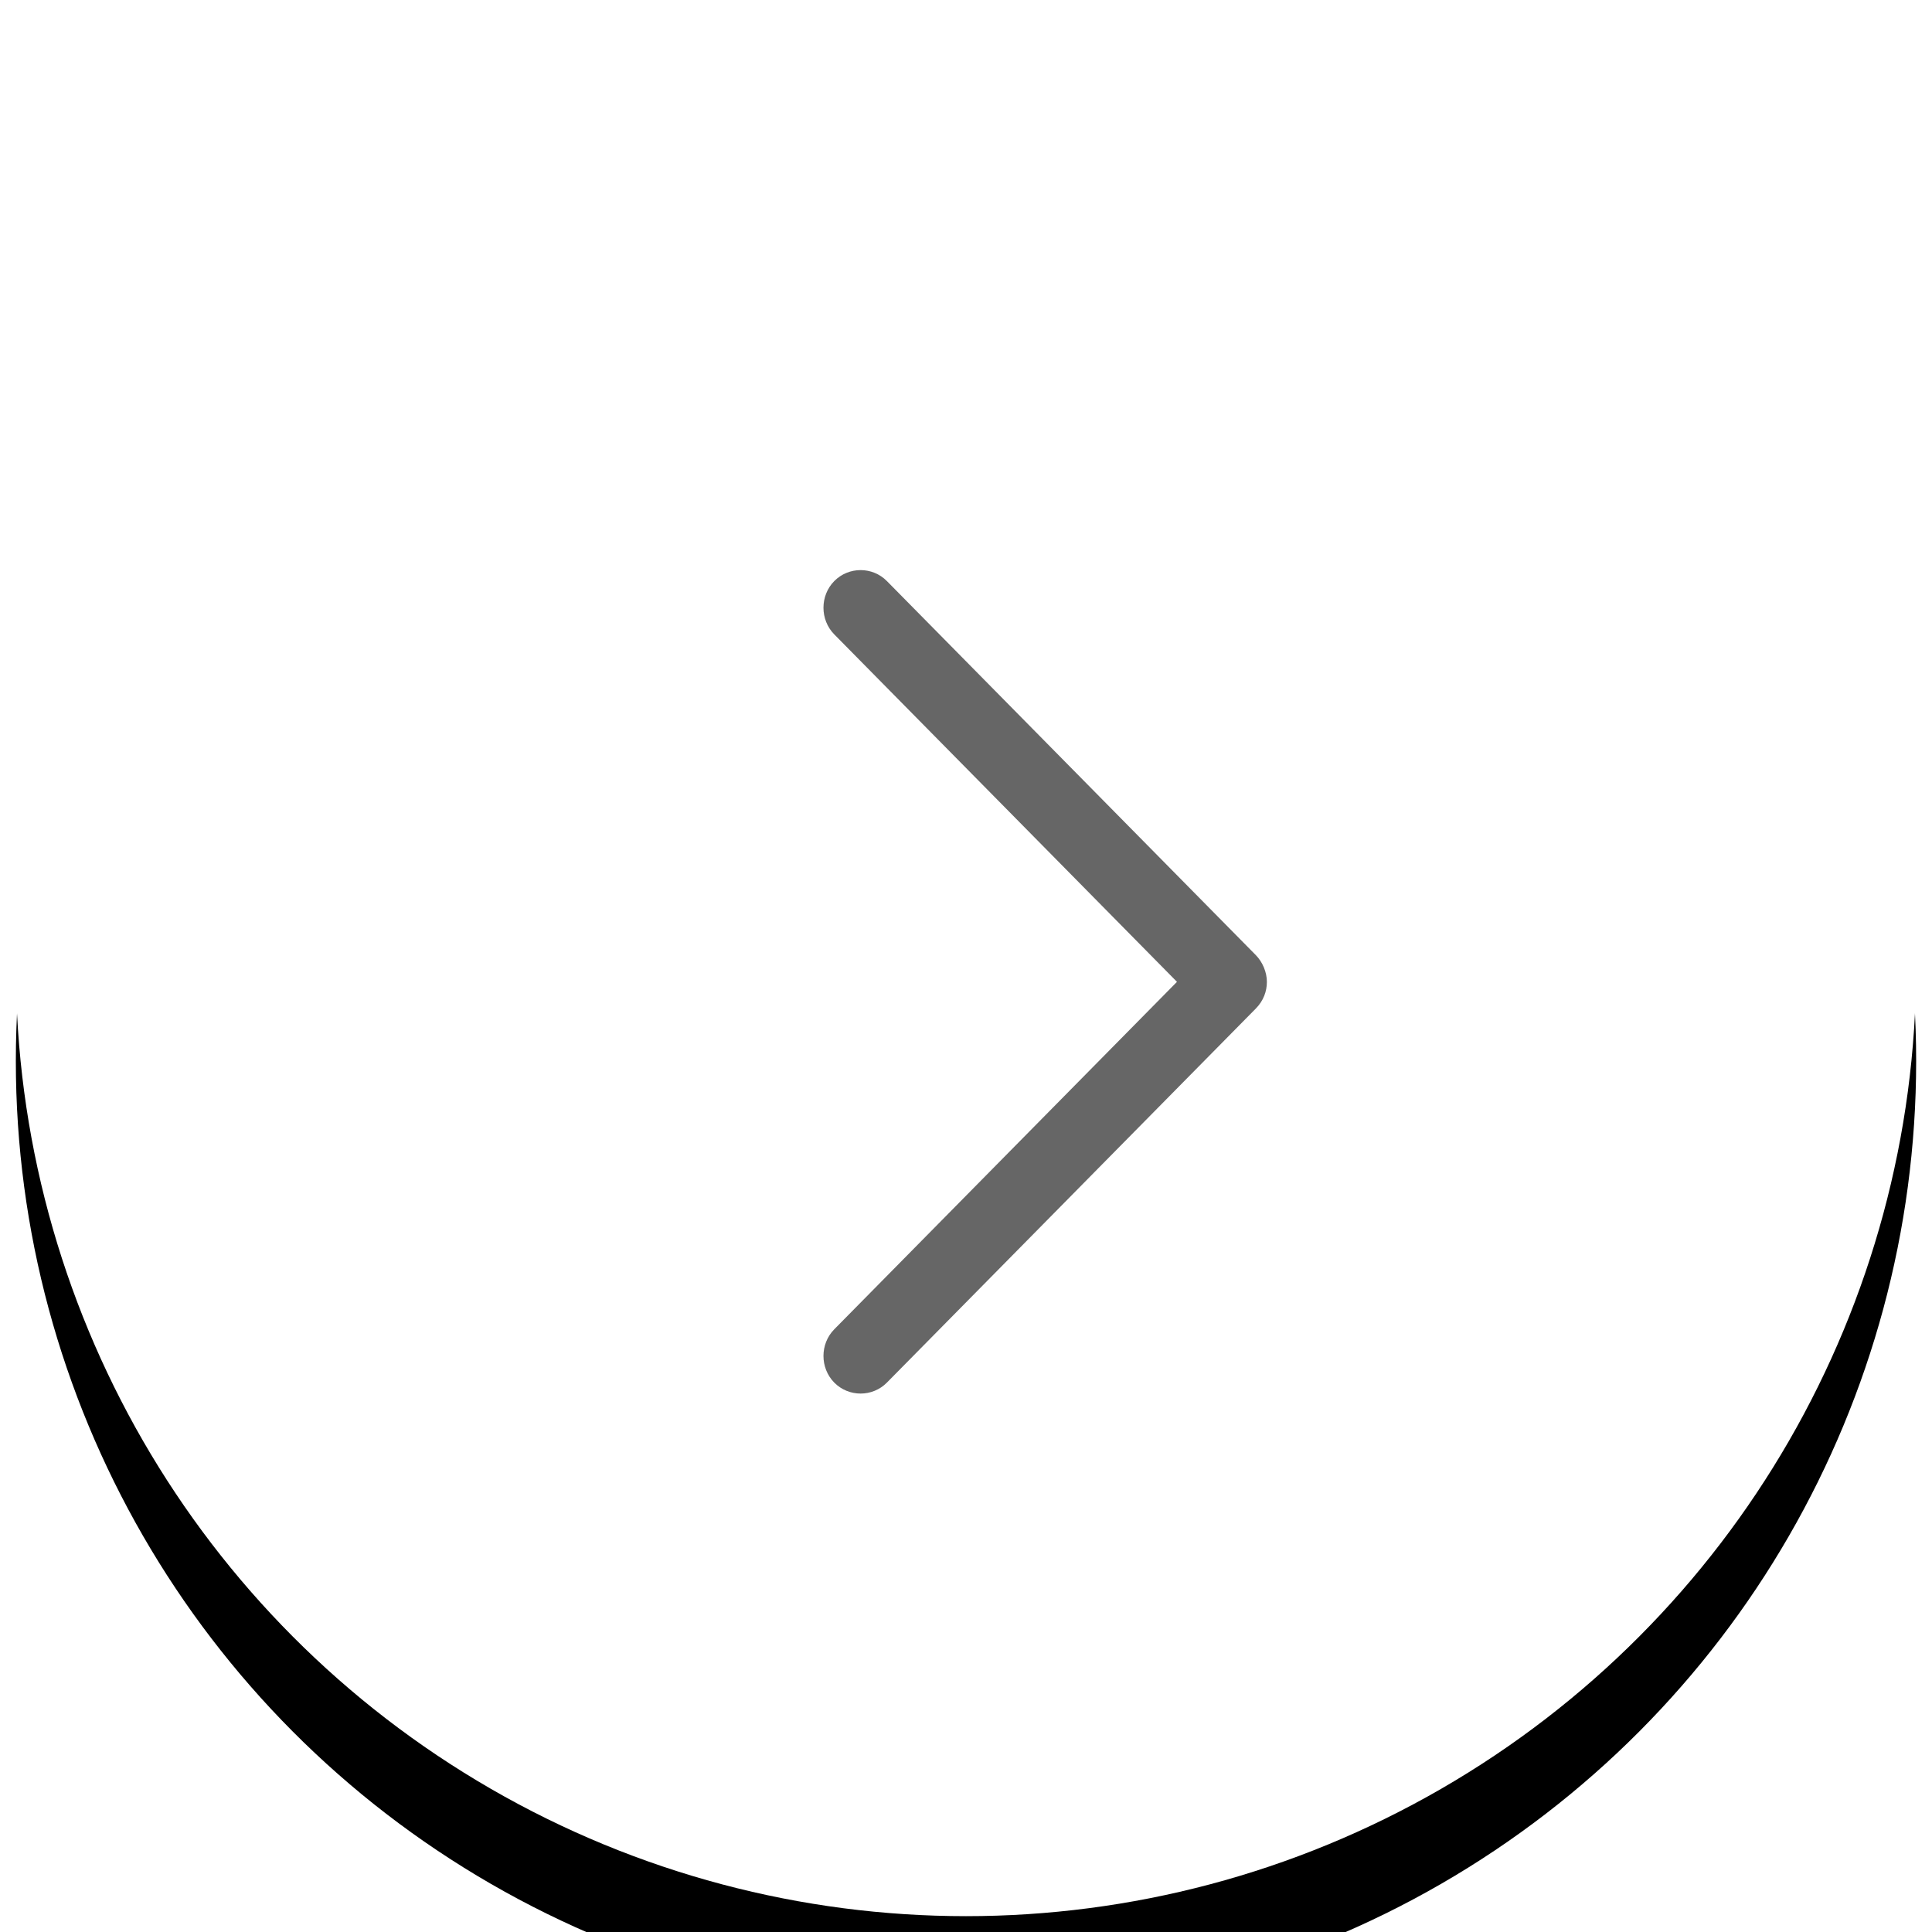
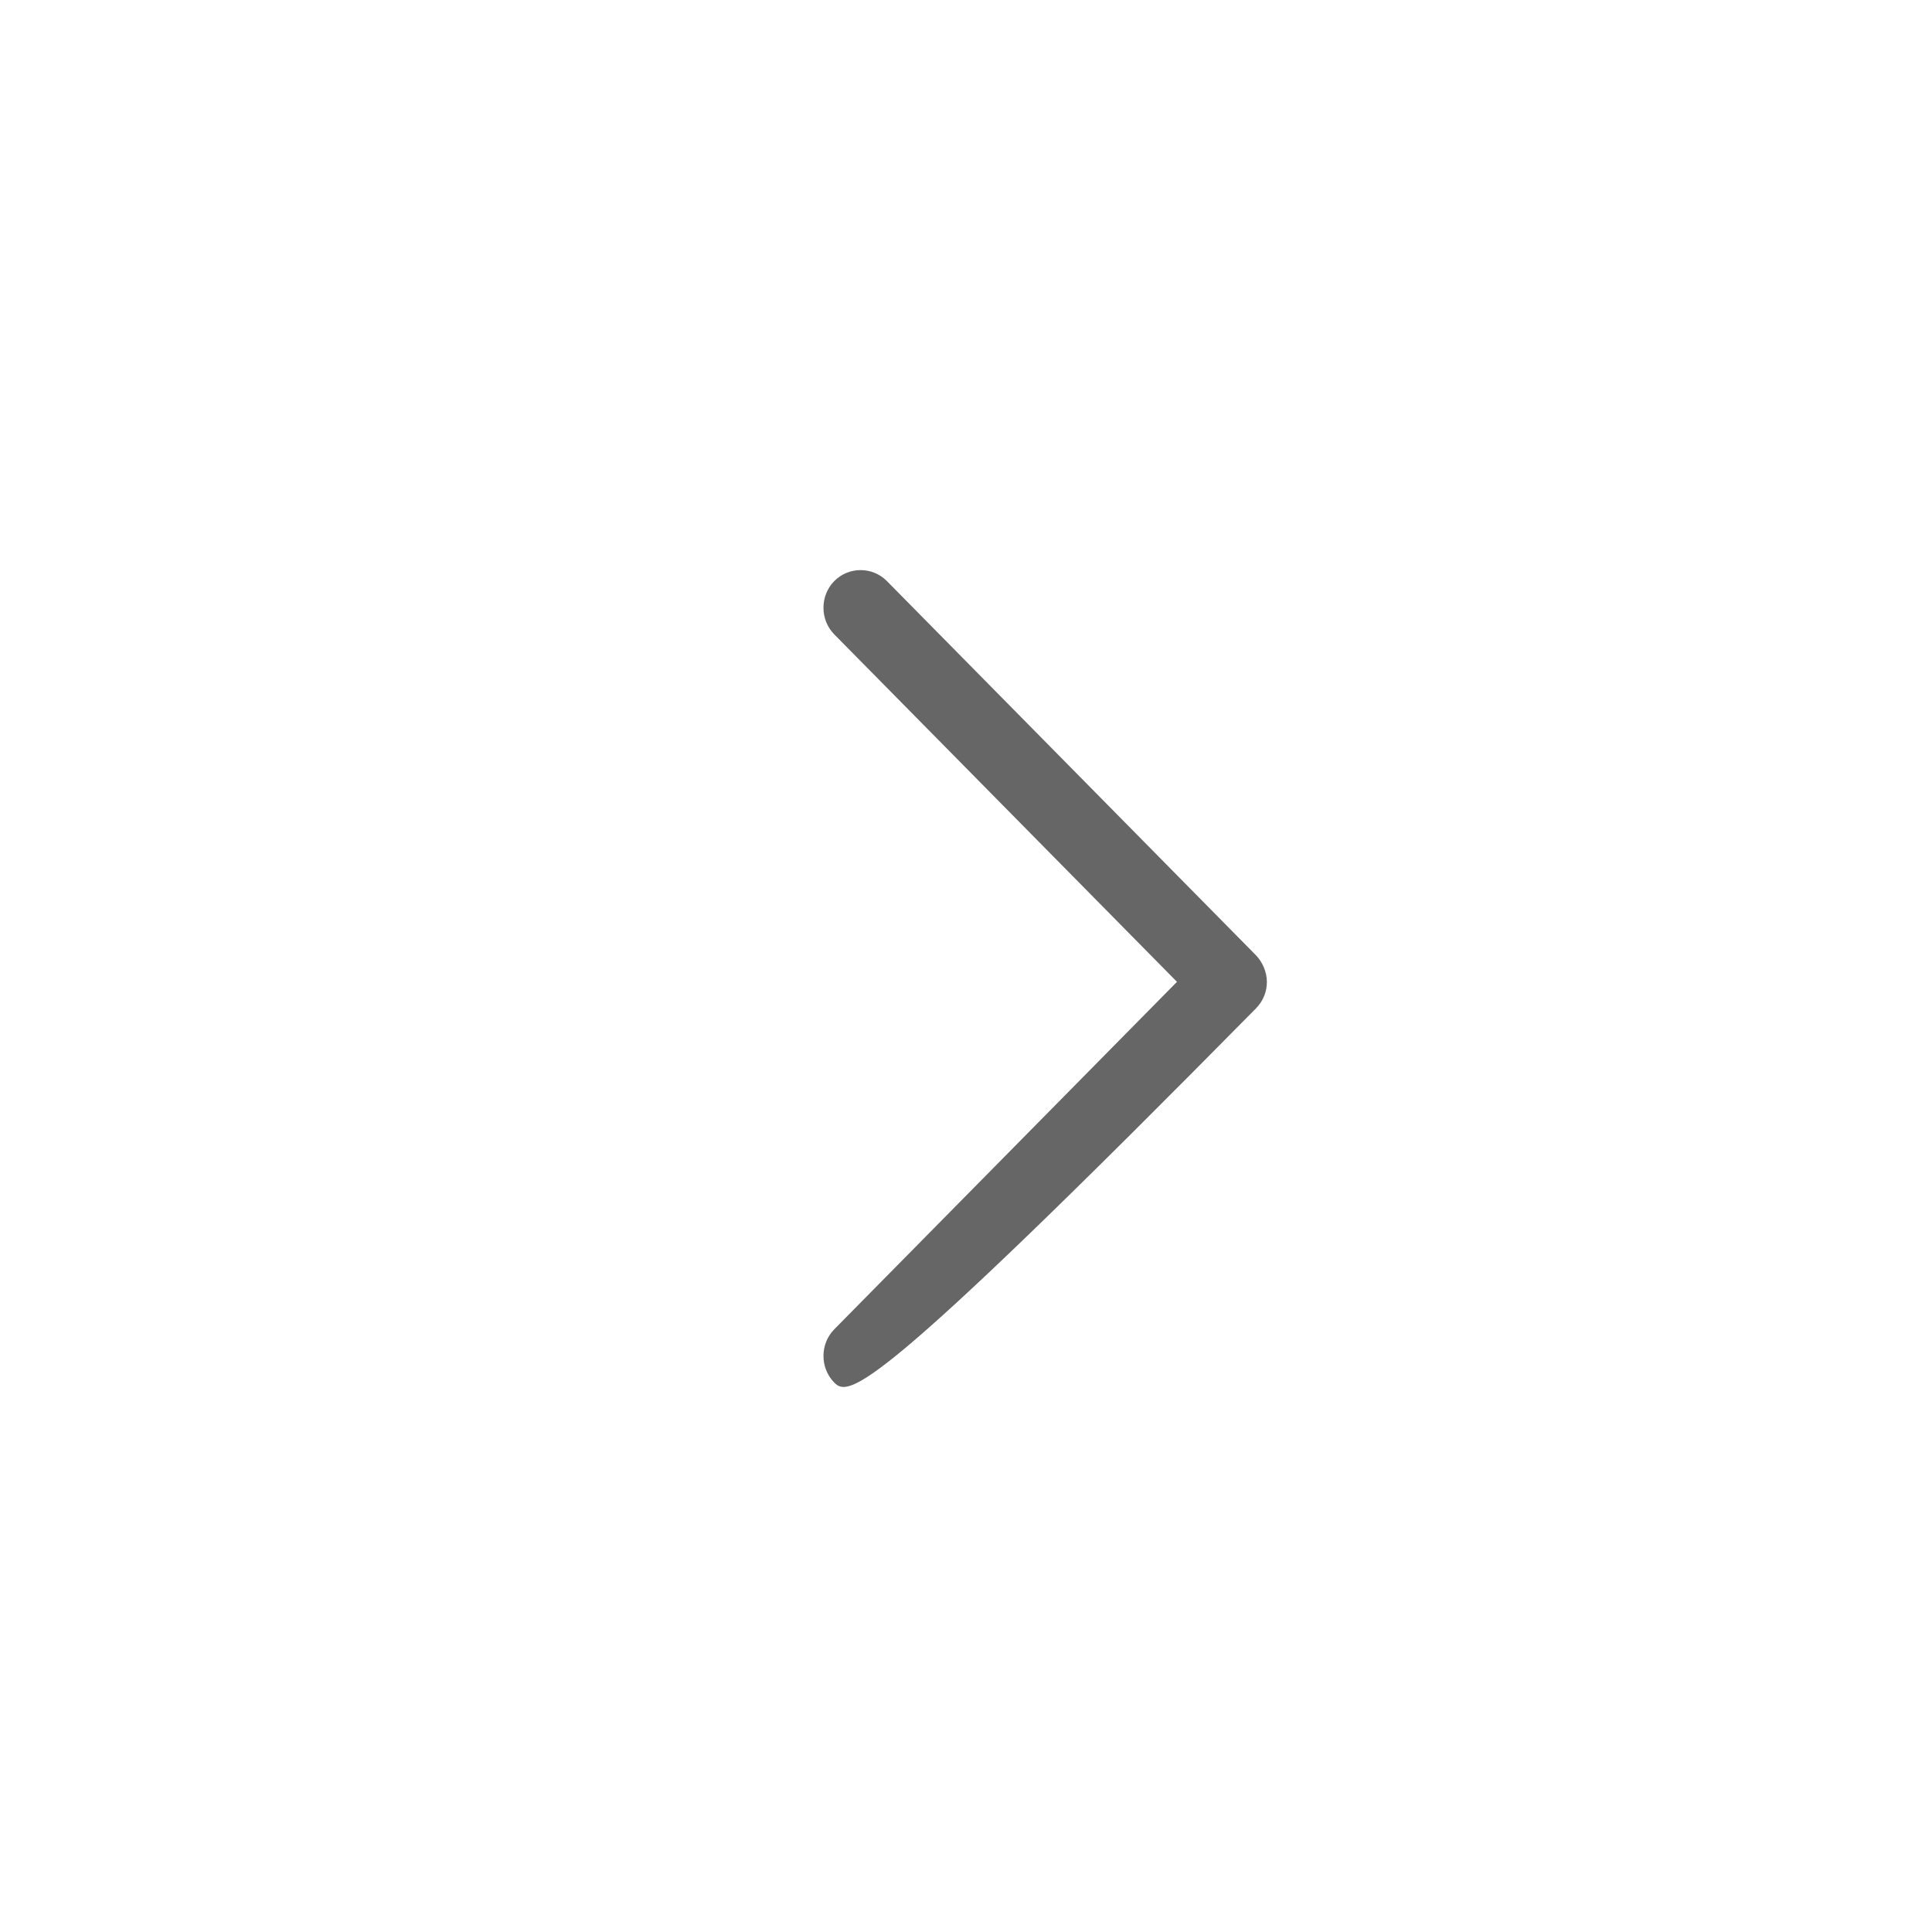
<svg xmlns="http://www.w3.org/2000/svg" xmlns:xlink="http://www.w3.org/1999/xlink" width="61px" height="61px" viewBox="0 0 61 61" version="1.1">
  <title>切片</title>
  <defs>
-     <circle id="path-1" cx="30" cy="30" r="30" />
    <filter x="-22.5%" y="-17.5%" width="145.0%" height="145.0%" filterUnits="objectBoundingBox" id="filter-2">
      <feOffset dx="0" dy="3" in="SourceAlpha" result="shadowOffsetOuter1" />
      <feGaussianBlur stdDeviation="4" in="shadowOffsetOuter1" result="shadowBlurOuter1" />
      <feColorMatrix values="0 0 0 0 0.196   0 0 0 0 0.198   0 0 0 0 0.2  0 0 0 0.18 0" type="matrix" in="shadowBlurOuter1" />
    </filter>
  </defs>
  <g id="首页" stroke="none" stroke-width="1" fill="none" fill-rule="evenodd">
    <g id="哥爱帮-首页02备份" transform="translate(-1251, -1485)">
      <g id="btn/leftbig备份" transform="translate(1251.5, 1485.5)">
        <g id="椭圆形">
          <use fill="black" fill-opacity="1" filter="url(#filter-2)" xlink:href="#path-1" />
          <use fill="#FFFFFF" fill-rule="evenodd" xlink:href="#path-1" />
        </g>
-         <path d="M39.159,17.846 C38.703,17.385 37.953,17.385 37.498,17.846 L25.848,29.658 C25.634,29.875 25.5,30.201 25.5,30.5 C25.5,30.799 25.607,31.097 25.848,31.342 L37.498,43.154 C37.953,43.615 38.703,43.615 39.159,43.154 C39.614,42.692 39.614,41.932 39.159,41.47 L28.339,30.5 L39.159,19.53 C39.614,19.068 39.614,18.308 39.159,17.846 Z" id="路径" fill="#666666" fill-rule="nonzero" transform="translate(32.5, 30.5) scale(-1, 1) translate(-32.5, -30.5) " />
+         <path d="M39.159,17.846 C38.703,17.385 37.953,17.385 37.498,17.846 L25.848,29.658 C25.634,29.875 25.5,30.201 25.5,30.5 C25.5,30.799 25.607,31.097 25.848,31.342 C37.953,43.615 38.703,43.615 39.159,43.154 C39.614,42.692 39.614,41.932 39.159,41.47 L28.339,30.5 L39.159,19.53 C39.614,19.068 39.614,18.308 39.159,17.846 Z" id="路径" fill="#666666" fill-rule="nonzero" transform="translate(32.5, 30.5) scale(-1, 1) translate(-32.5, -30.5) " />
      </g>
    </g>
  </g>
</svg>